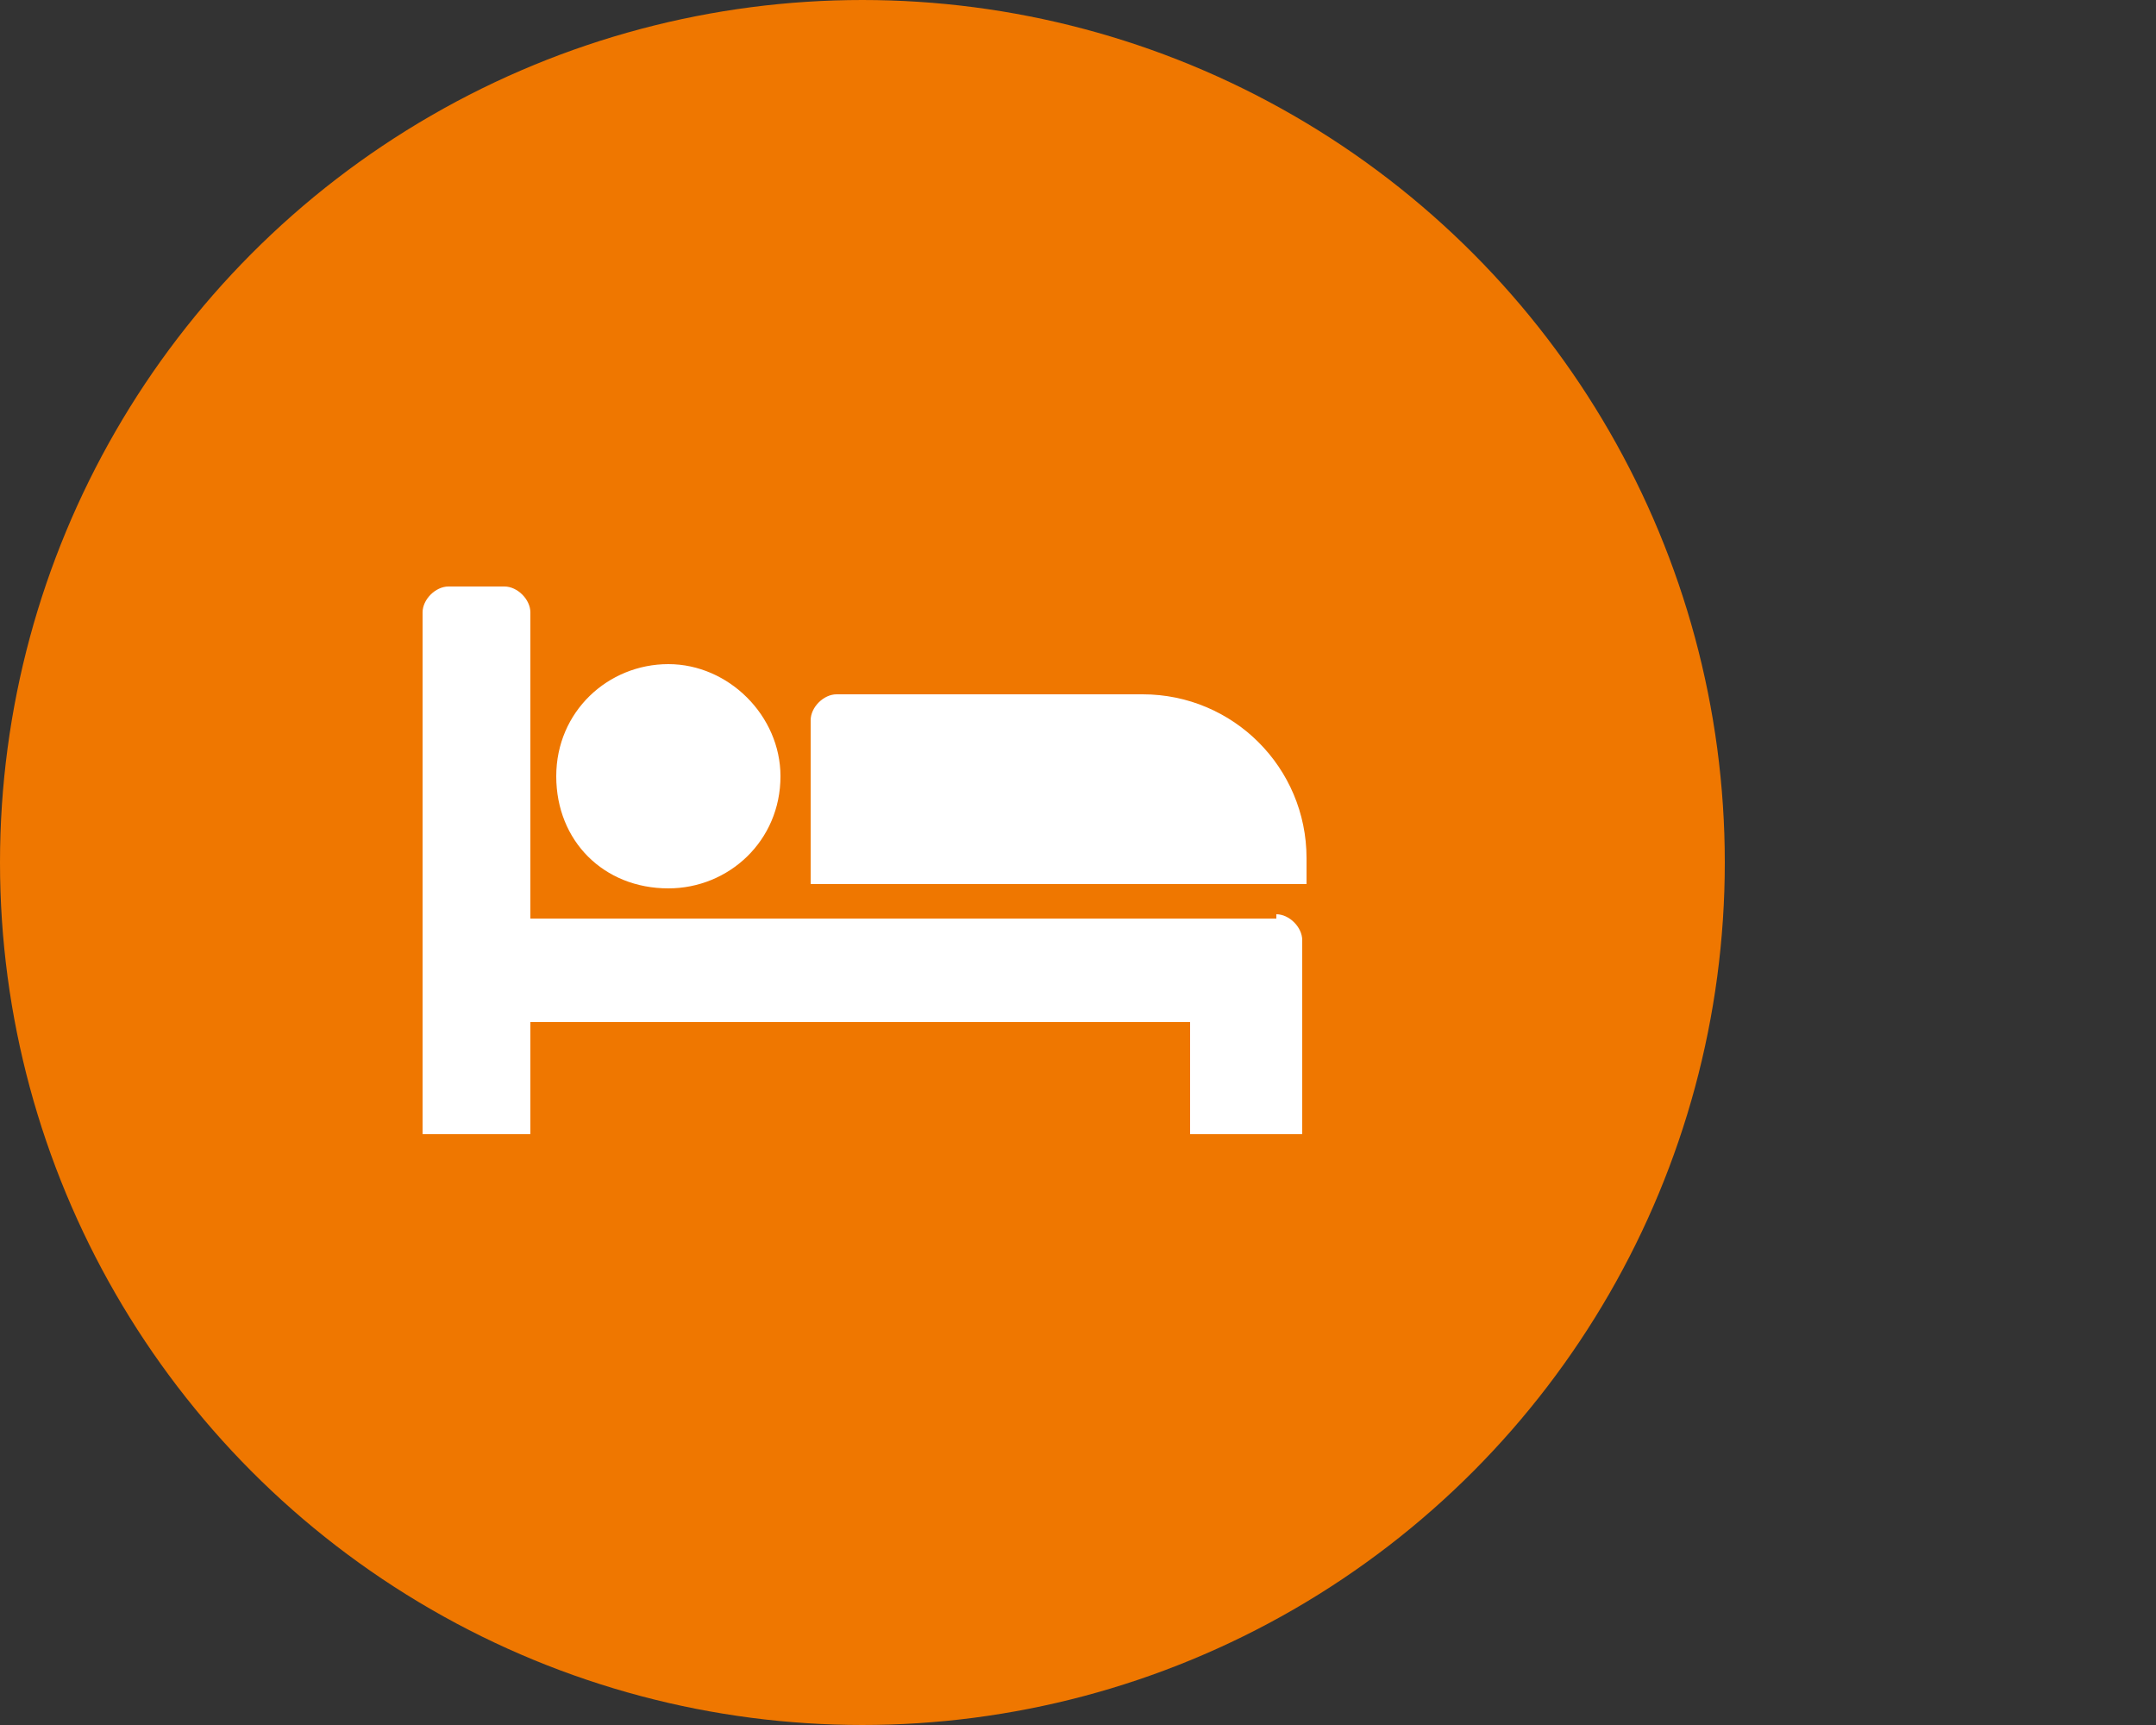
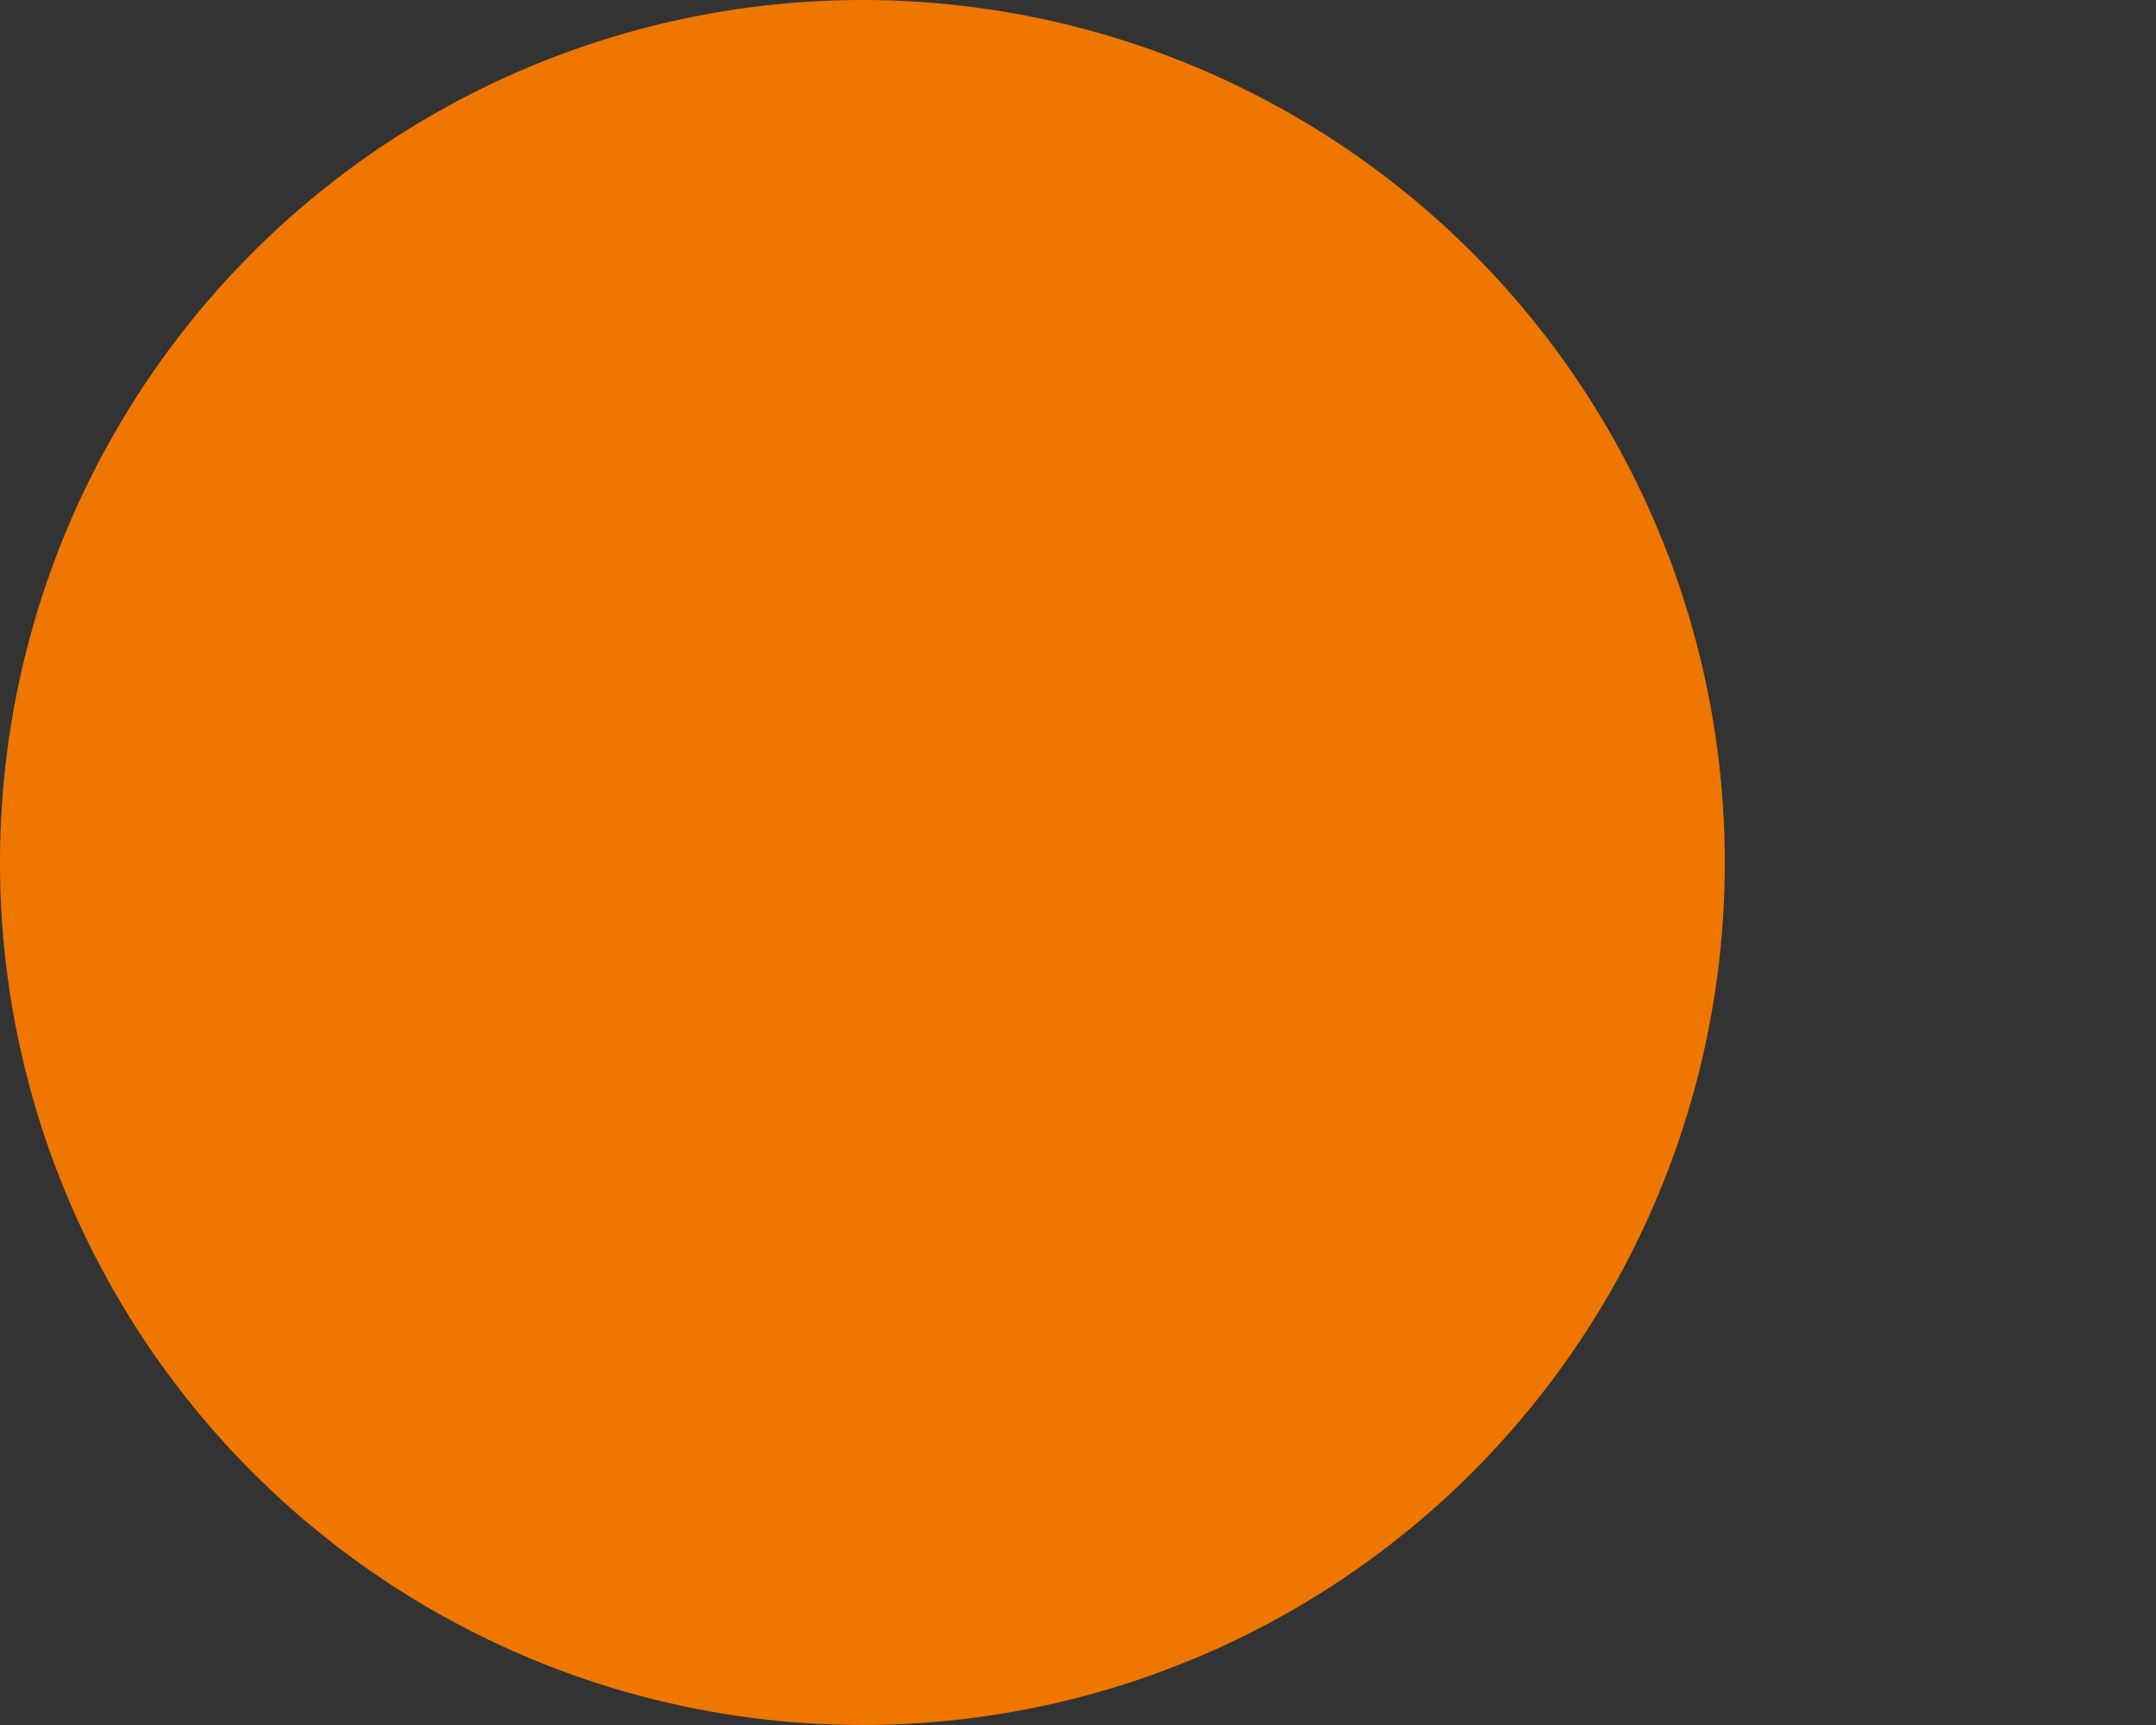
<svg xmlns="http://www.w3.org/2000/svg" version="1.1" id="Layer_1" x="0px" y="0px" viewBox="0 0 50 40" style="enable-background:new 0 0 50 40;" xml:space="preserve">
  <rect x="0" y="0" width="50" height="40" fill="#333333" stroke="none" />
  <style type="text/css">
	.st0{fill:#EF7700;}
	.st1{fill:#FFFFFF;}
</style>
  <circle class="st0" cx="20" cy="20" r="20" />
  <g>
-     <path class="st1" d="M29.6,21.2c0.3,0,0.6,0.3,0.6,0.6v4.5h-2.6v-2.6H12.3v2.6H9.8V14.2c0-0.3,0.3-0.6,0.6-0.6h1.3   c0.3,0,0.6,0.3,0.6,0.6v7.1H29.6z M15.5,15.4c-1.4,0-2.6,1.1-2.6,2.6s1.1,2.6,2.6,2.6c1.4,0,2.6-1.1,2.6-2.6   C18.1,16.6,16.9,15.4,15.5,15.4z M30.3,19.9c0-2.1-1.7-3.8-3.8-3.8h-7.1c-0.3,0-0.6,0.3-0.6,0.6v3.8h11.5L30.3,19.9L30.3,19.9z" />
-   </g>
+     </g>
</svg>